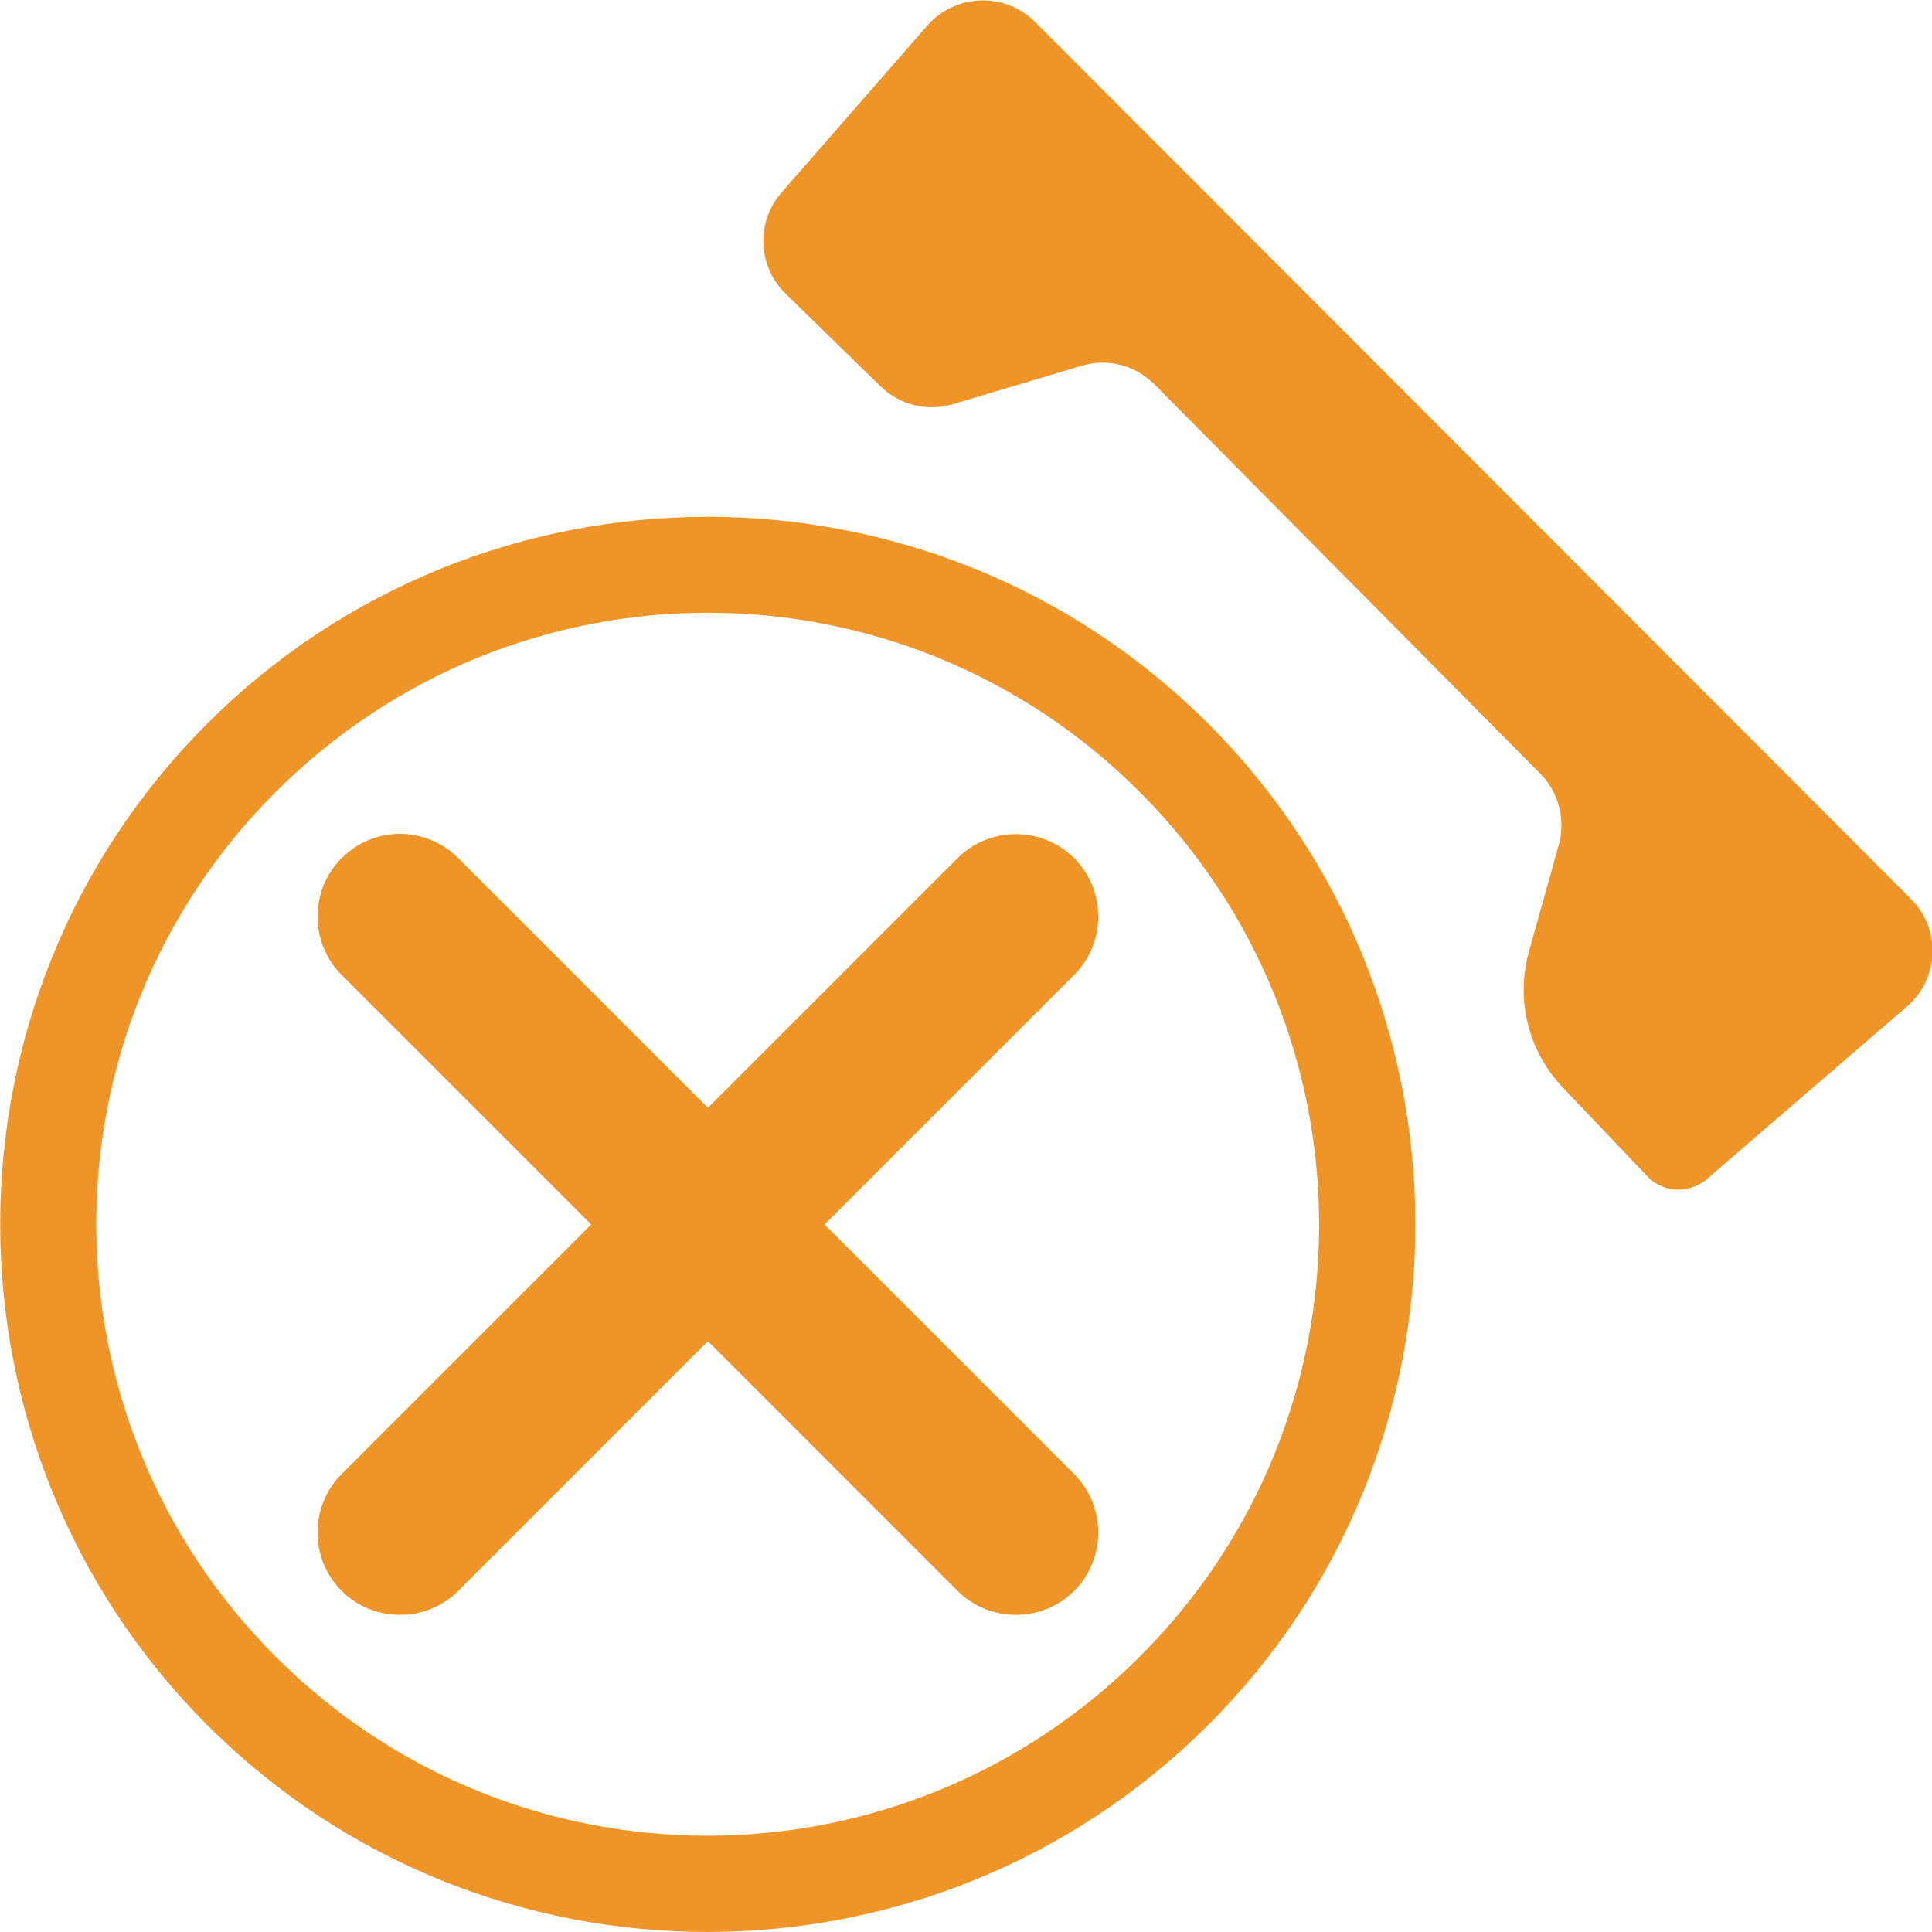
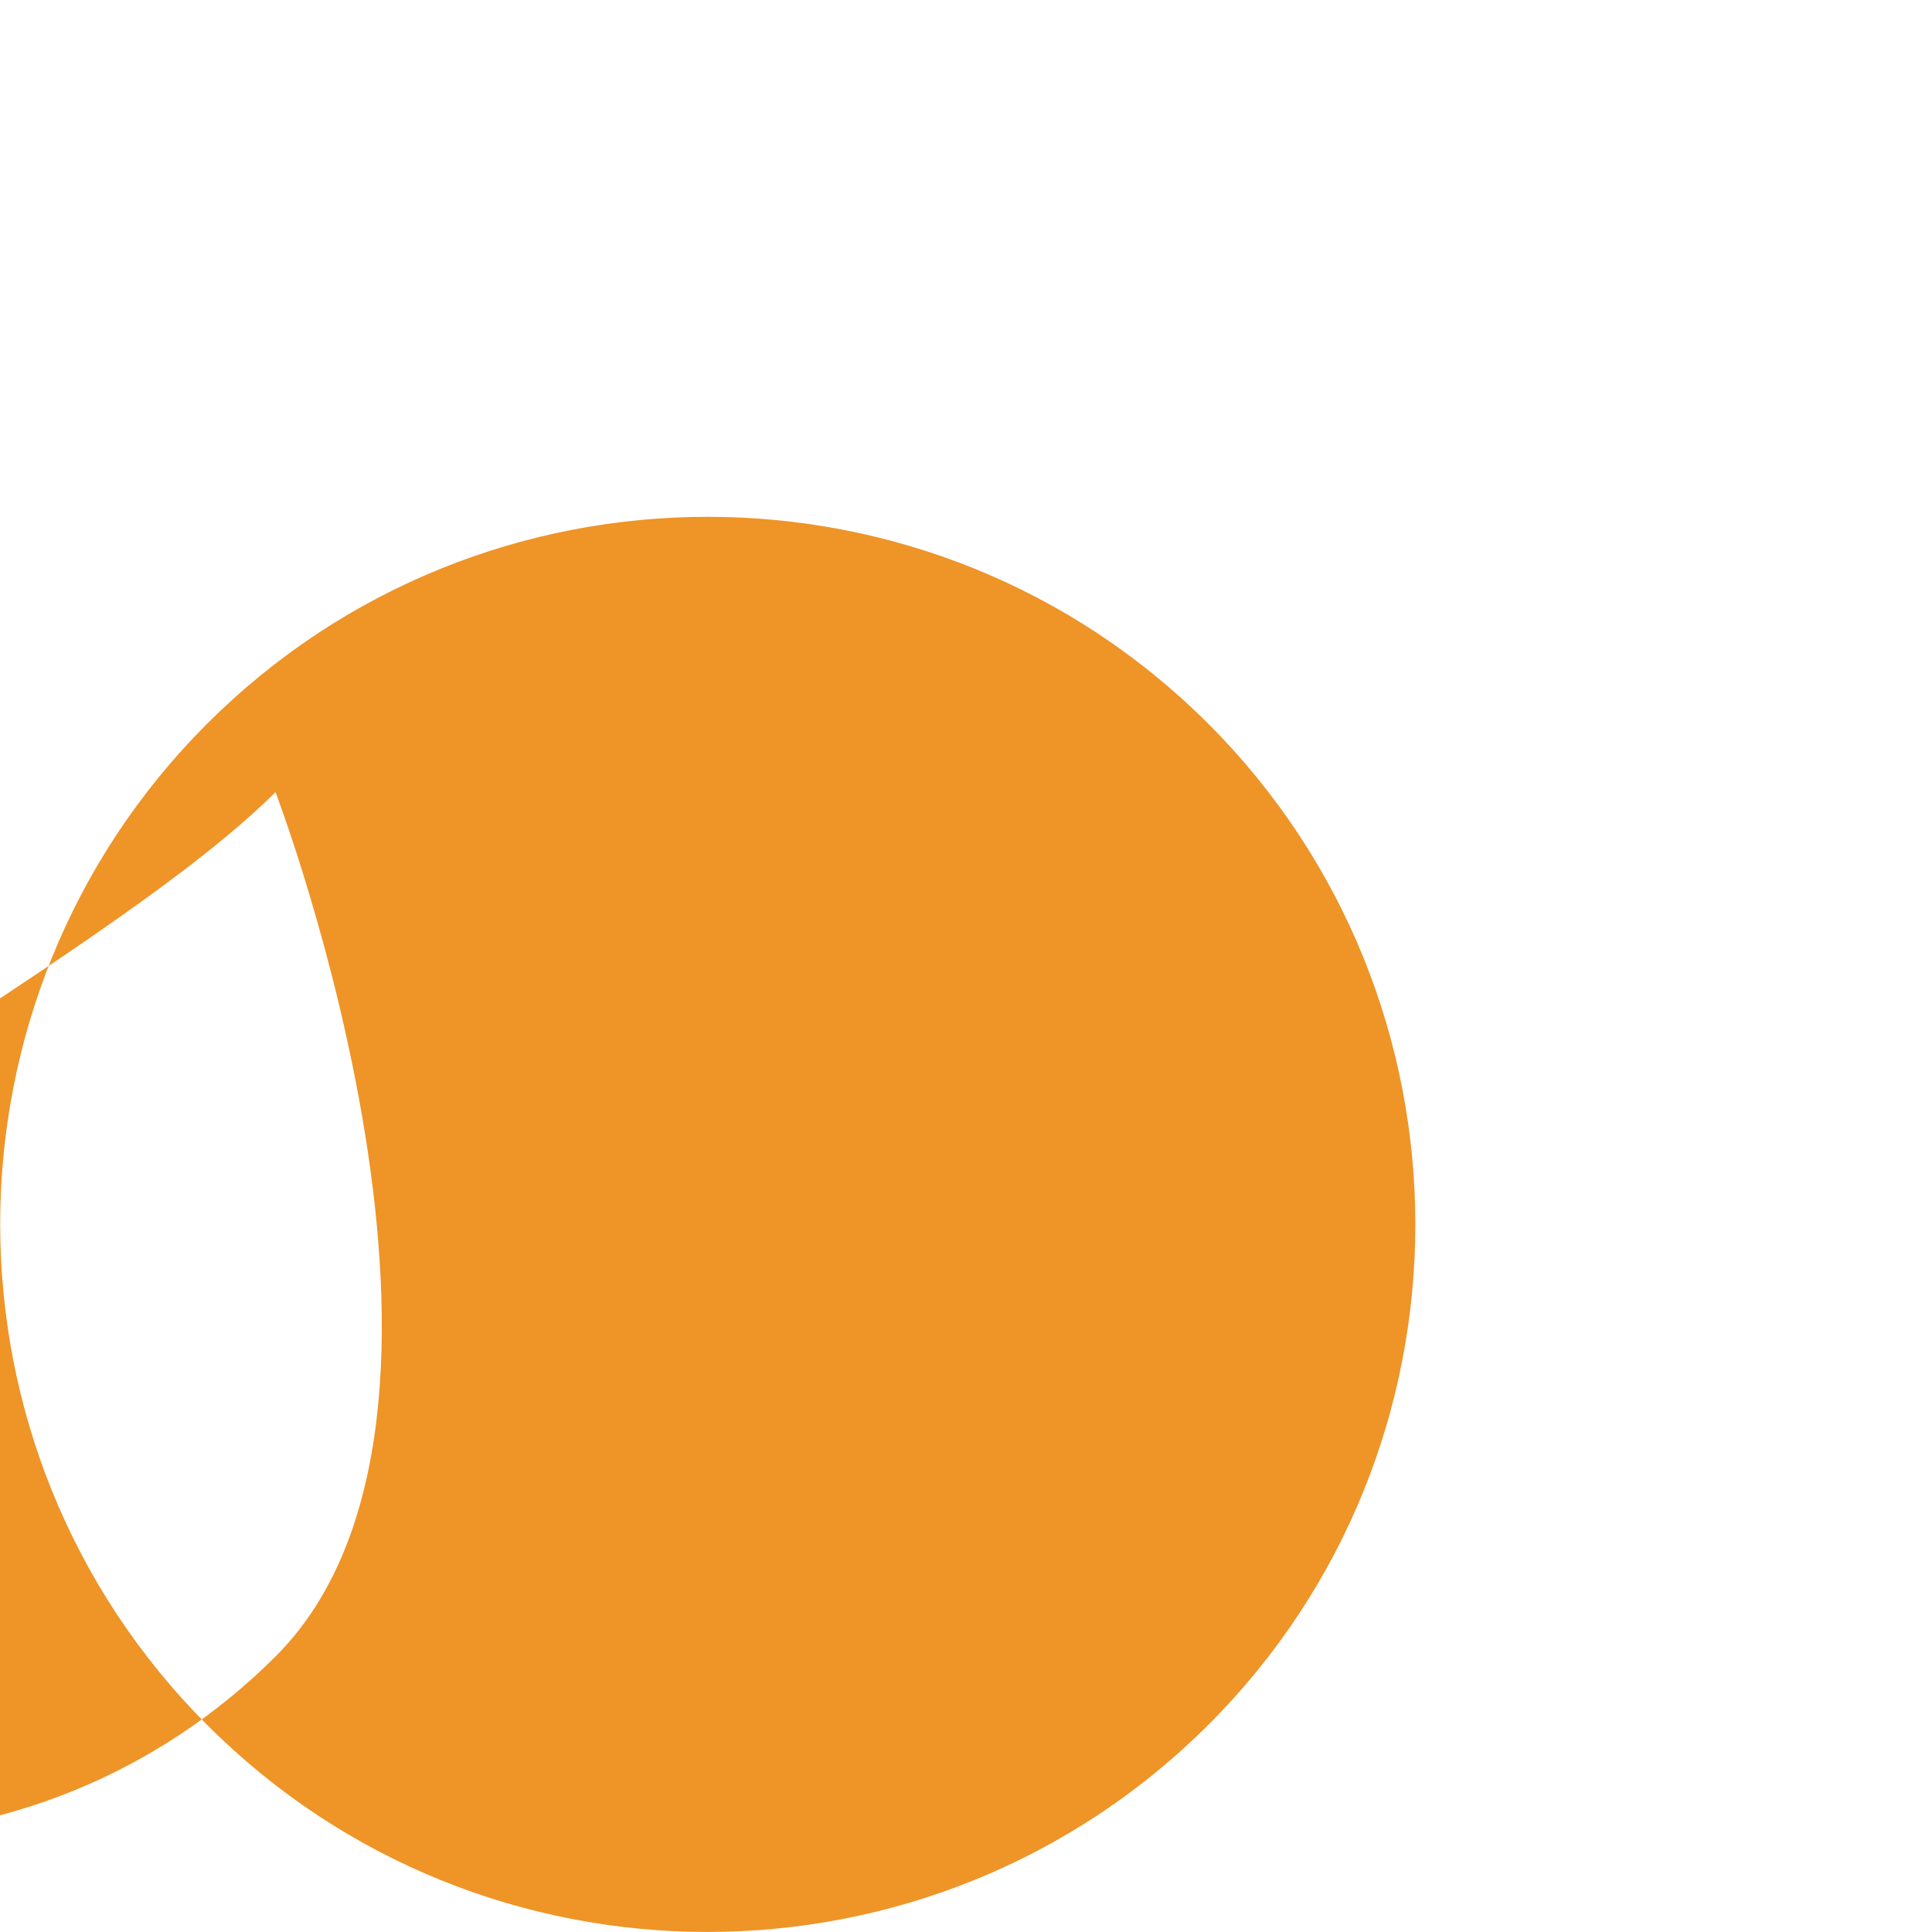
<svg xmlns="http://www.w3.org/2000/svg" xmlns:ns1="http://www.inkscape.org/namespaces/inkscape" xmlns:ns2="http://sodipodi.sourceforge.net/DTD/sodipodi-0.dtd" version="1.1" id="Ebene_1" ns1:version="0.92.5 (2060ec1f9f, 2020-04-08)" ns2:docname="callcompletion.svg" x="0px" y="0px" viewBox="0 0 500 500" style="enable-background:new 0 0 500 500;" xml:space="preserve">
  <style type="text/css">
	.st0{fill:#EF9427;}
</style>
-   <path id="path16" class="st0" d="M426.3,304.4l-21.8-22.9c-9-9.4-12.3-22.8-8.8-35.3l7.7-27.5c1.8-6.6,0-13.7-4.8-18.5L298.8,99.5  c-5-5-12.2-6.9-19-4.8l-33.2,9.9c-6.6,2-13.8,0.2-18.7-4.6l-24.6-24c-7.2-7-7.7-18.5-1.1-26.1l37.8-43.3c7.3-8.3,20.1-8.7,27.9-0.9  l226.7,227c7.8,7.8,7.3,20.6-1.1,27.8l-52.2,45C436.7,309,430.2,308.6,426.3,304.4" />
  <g>
-     <path id="ellipse36" ns1:connector-curvature="0" class="st0" d="M53.6,187.3c-71.4,71.4-71.4,187.6,0,259.1   s187.6,71.4,259.1,0s71.4-187.7,0-259.1S125,115.9,53.6,187.3z M71.3,205c61.9-61.9,161.9-61.9,223.7,0s61.9,161.9,0,223.7   s-161.9,61.9-223.7,0S9.4,266.9,71.3,205z" />
-     <path id="path46" class="st0" d="M103.5,215.8c-5.5,0-10.9,2.1-15.1,6.3c-8.3,8.3-8.3,21.9,0,30.2l64.6,64.6l-64.6,64.6   c-8.3,8.3-8.3,21.9,0,30.2c8.3,8.3,21.9,8.3,30.2,0l64.6-64.6l64.6,64.6c8.3,8.3,21.9,8.3,30.2,0s8.3-21.9,0-30.2l-64.6-64.6   l64.6-64.6c8.3-8.3,8.3-21.9,0-30.2c-8.3-8.3-21.9-8.3-30.2,0l-64.6,64.6l-64.6-64.6C114.4,217.9,108.9,215.8,103.5,215.8z" />
+     <path id="ellipse36" ns1:connector-curvature="0" class="st0" d="M53.6,187.3c-71.4,71.4-71.4,187.6,0,259.1   s187.6,71.4,259.1,0s71.4-187.7,0-259.1S125,115.9,53.6,187.3z M71.3,205s61.9,161.9,0,223.7   s-161.9,61.9-223.7,0S9.4,266.9,71.3,205z" />
  </g>
</svg>